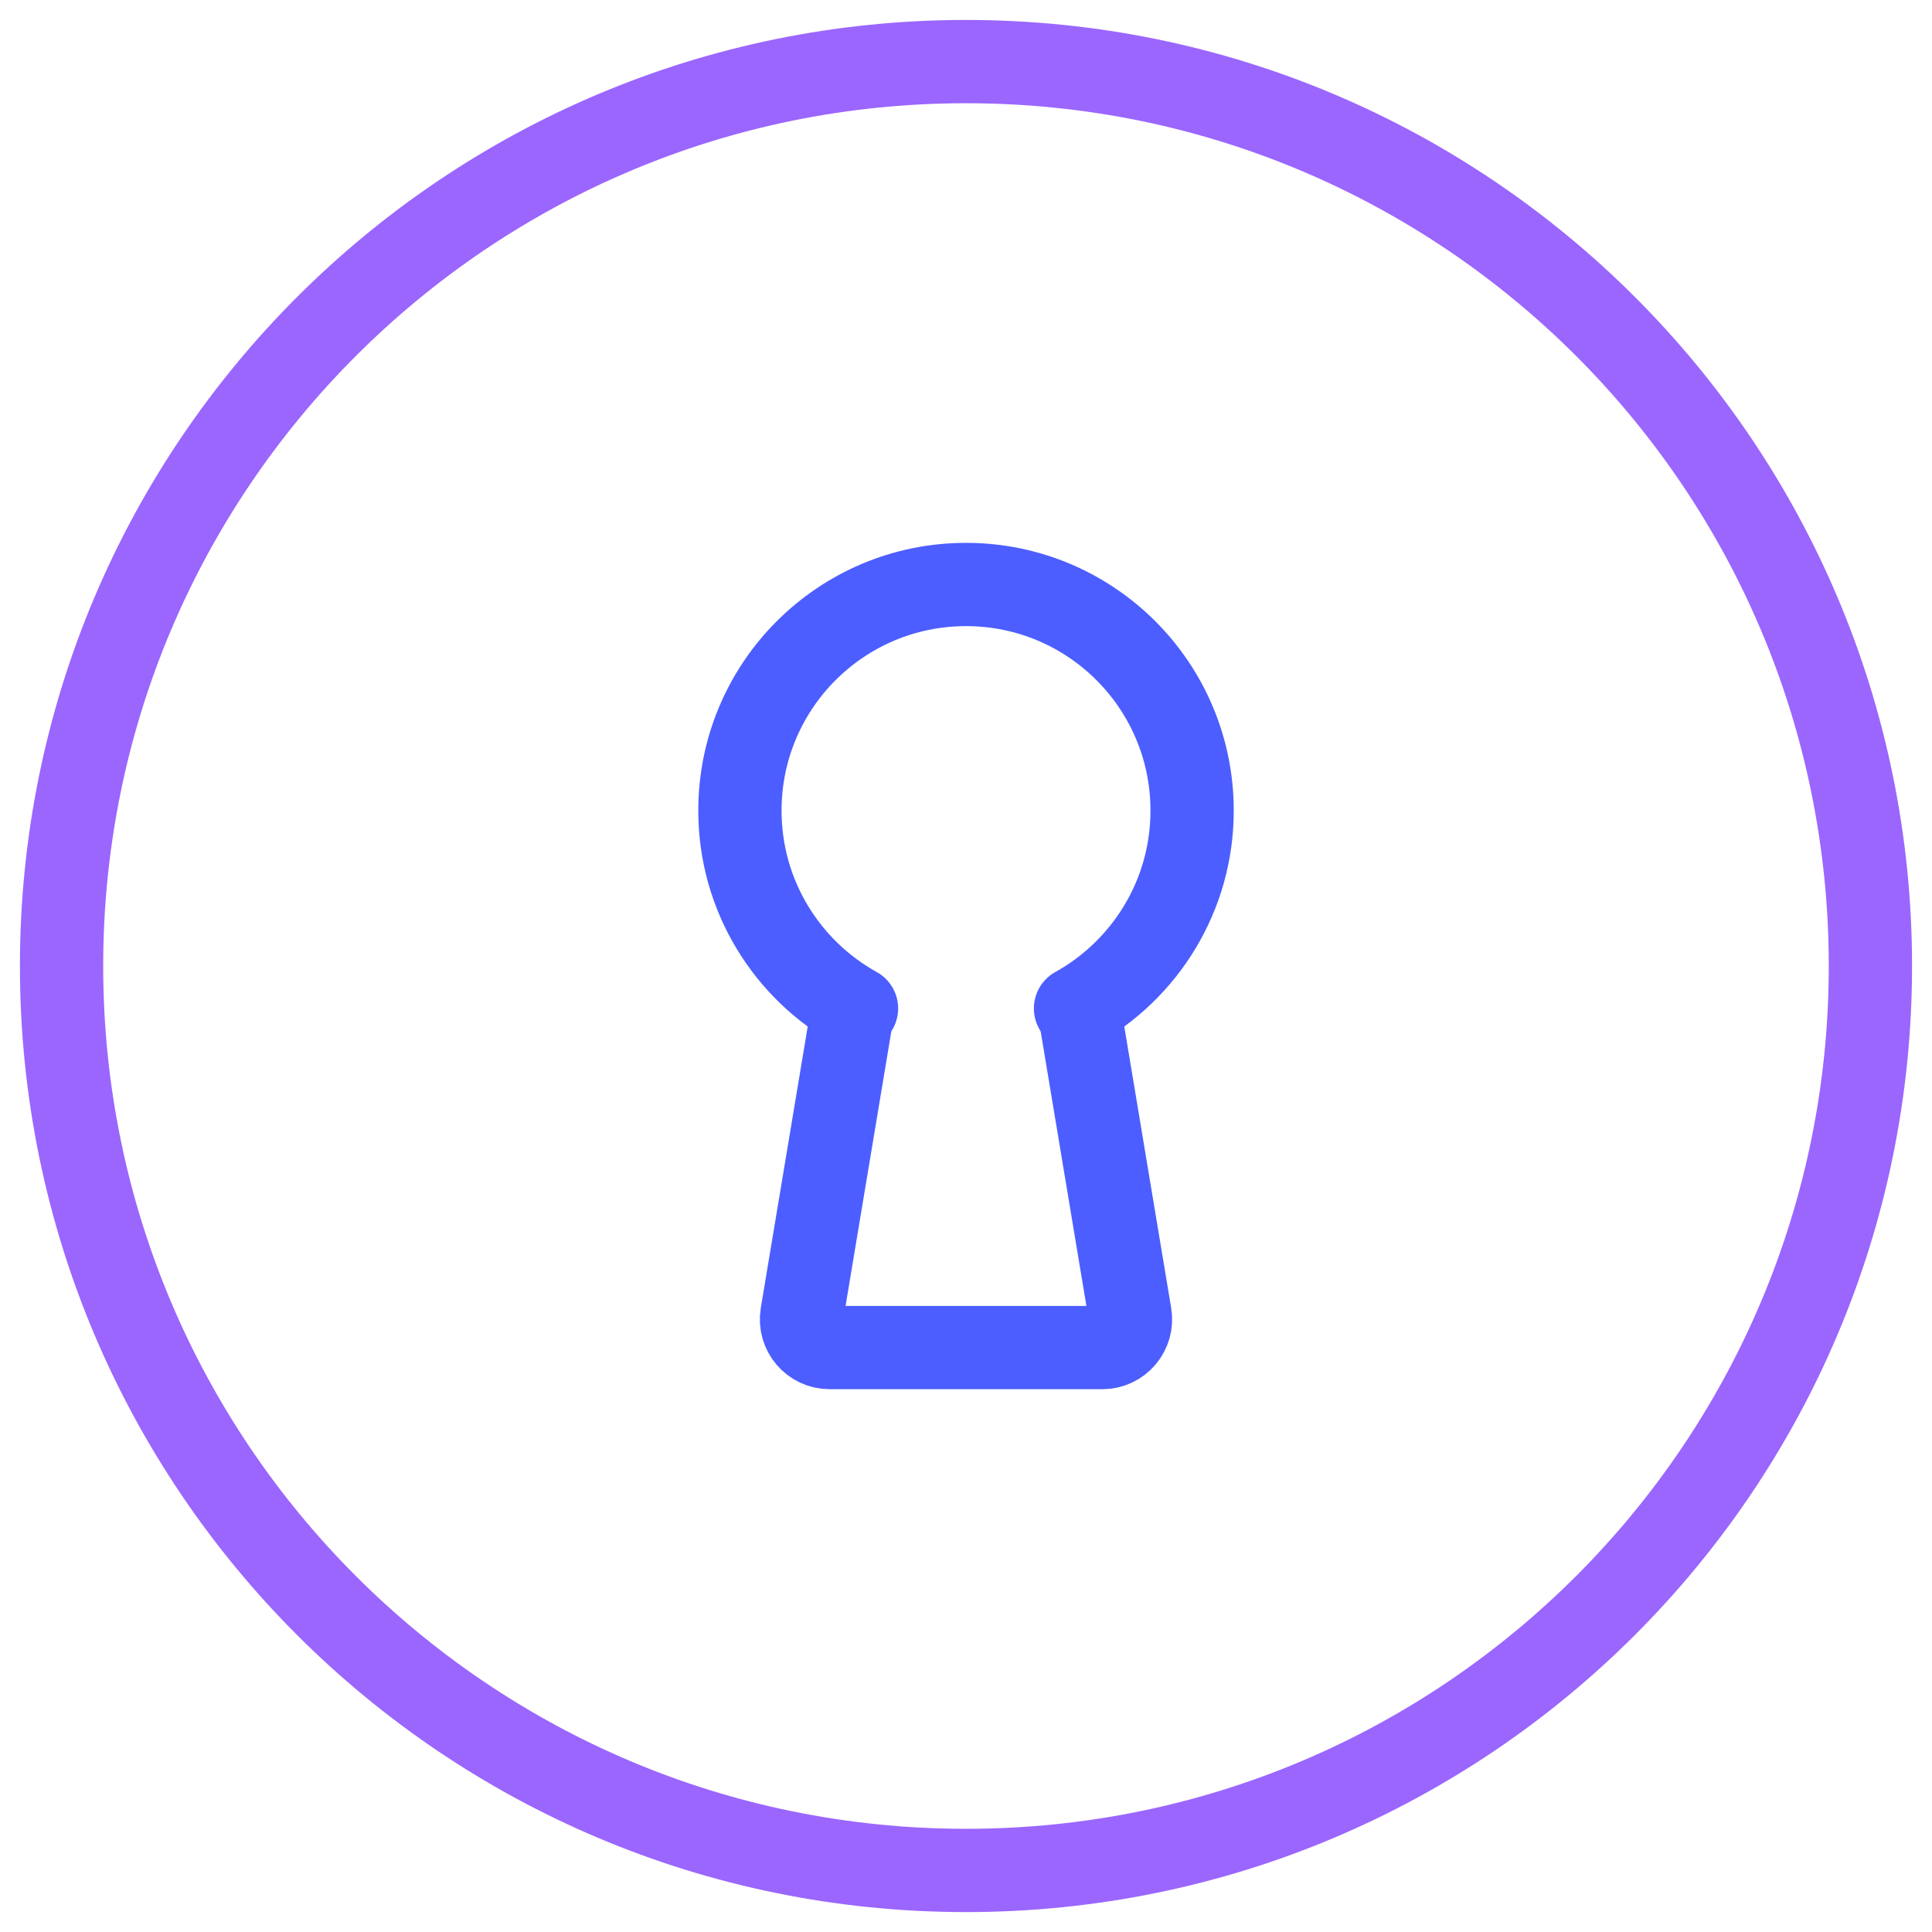
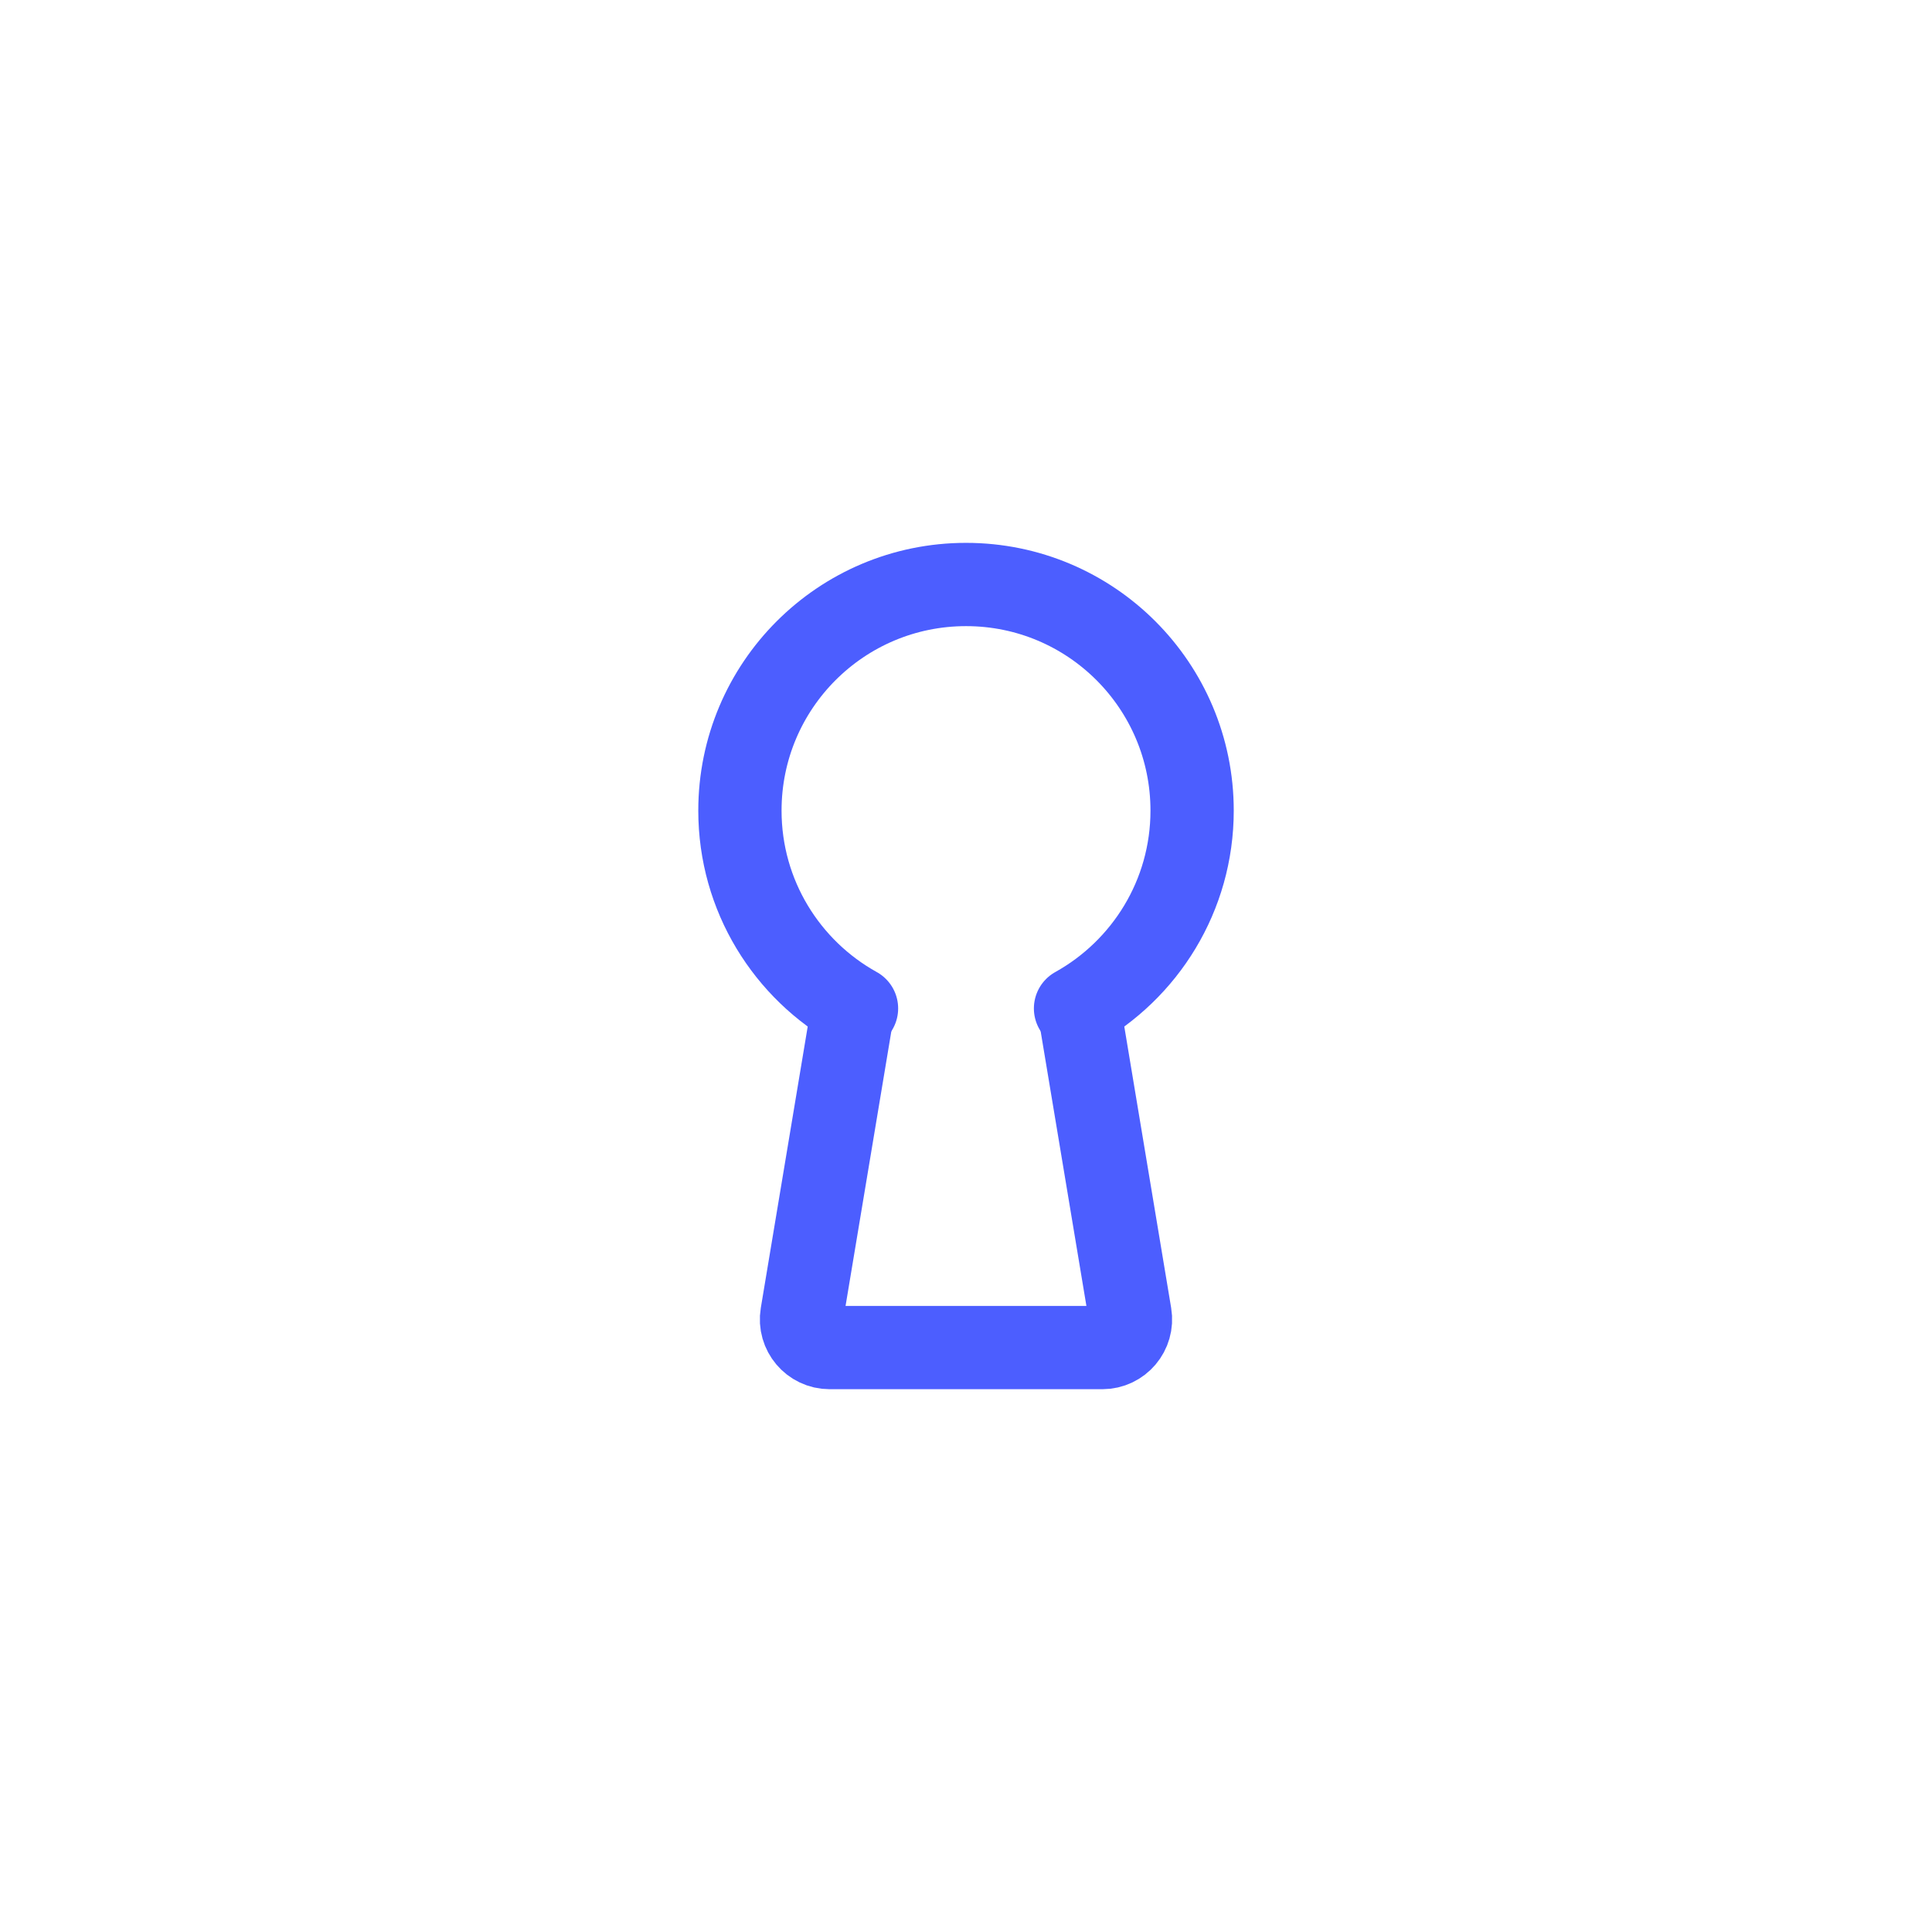
<svg xmlns="http://www.w3.org/2000/svg" width="58px" height="58px" viewBox="0 0 58 58" version="1.1">
  <title>lock</title>
  <desc>Created with Sketch.</desc>
  <defs />
  <g id="Page-1" stroke="none" stroke-width="1" fill="none" fill-rule="evenodd">
    <g id="Talent-Page" transform="translate(-305, -2081)" stroke-width="2.5">
      <g id="lock" transform="translate(306, 2082)">
-         <path d="M55.151,28 C55.151,42.995 42.996,55.152 28,55.152 C13.005,55.152 0.848,42.995 0.848,28 C0.848,13.004 13.005,0.849 28,0.849 C42.996,0.849 55.151,13.004 55.151,28 Z" id="Stroke-1" stroke="#9A66FE" stroke-linejoin="round" />
        <path d="M24.713,29.274 C22.626,28.117 21.213,25.89 21.213,23.335 C21.213,19.584 24.252,16.547 28.001,16.547 C31.749,16.547 34.788,19.584 34.788,23.335 C34.788,25.888 33.375,28.115 31.288,29.274" id="Stroke-3" stroke="#4C5EFF" stroke-linecap="round" />
        <path d="M31.394,29.273 L32.926,38.469 C33.013,38.985 32.615,39.455 32.093,39.455 L23.907,39.455 C23.384,39.455 22.987,38.985 23.073,38.469 L24.606,29.273" id="Stroke-5" stroke="#4C5EFF" stroke-linecap="round" />
      </g>
    </g>
  </g>
</svg>